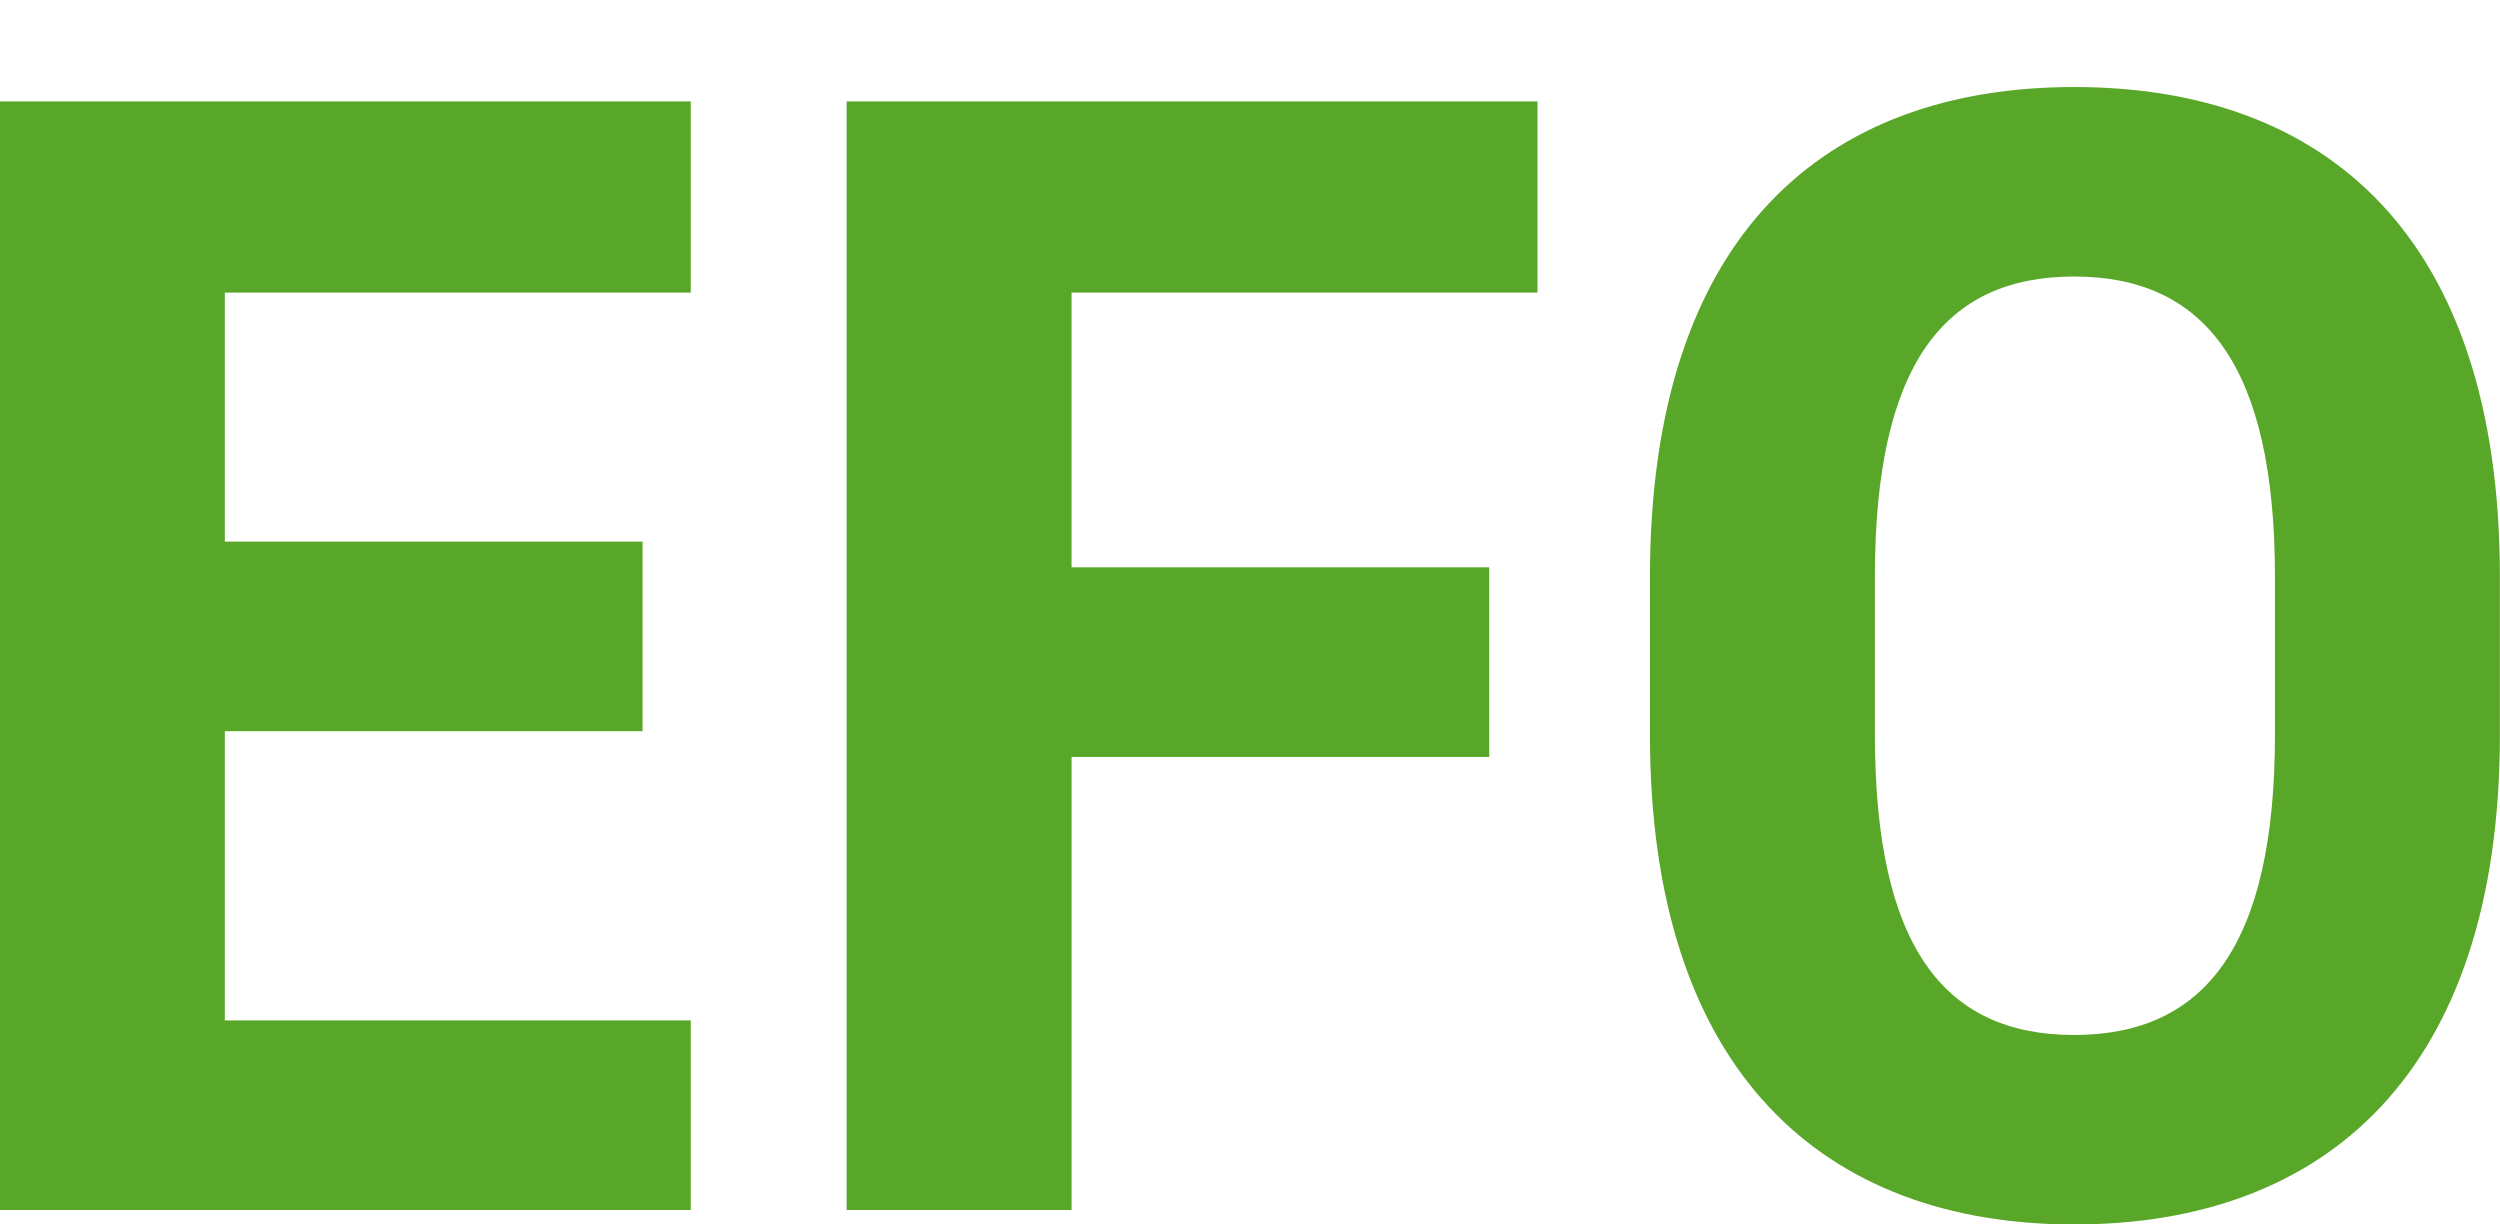
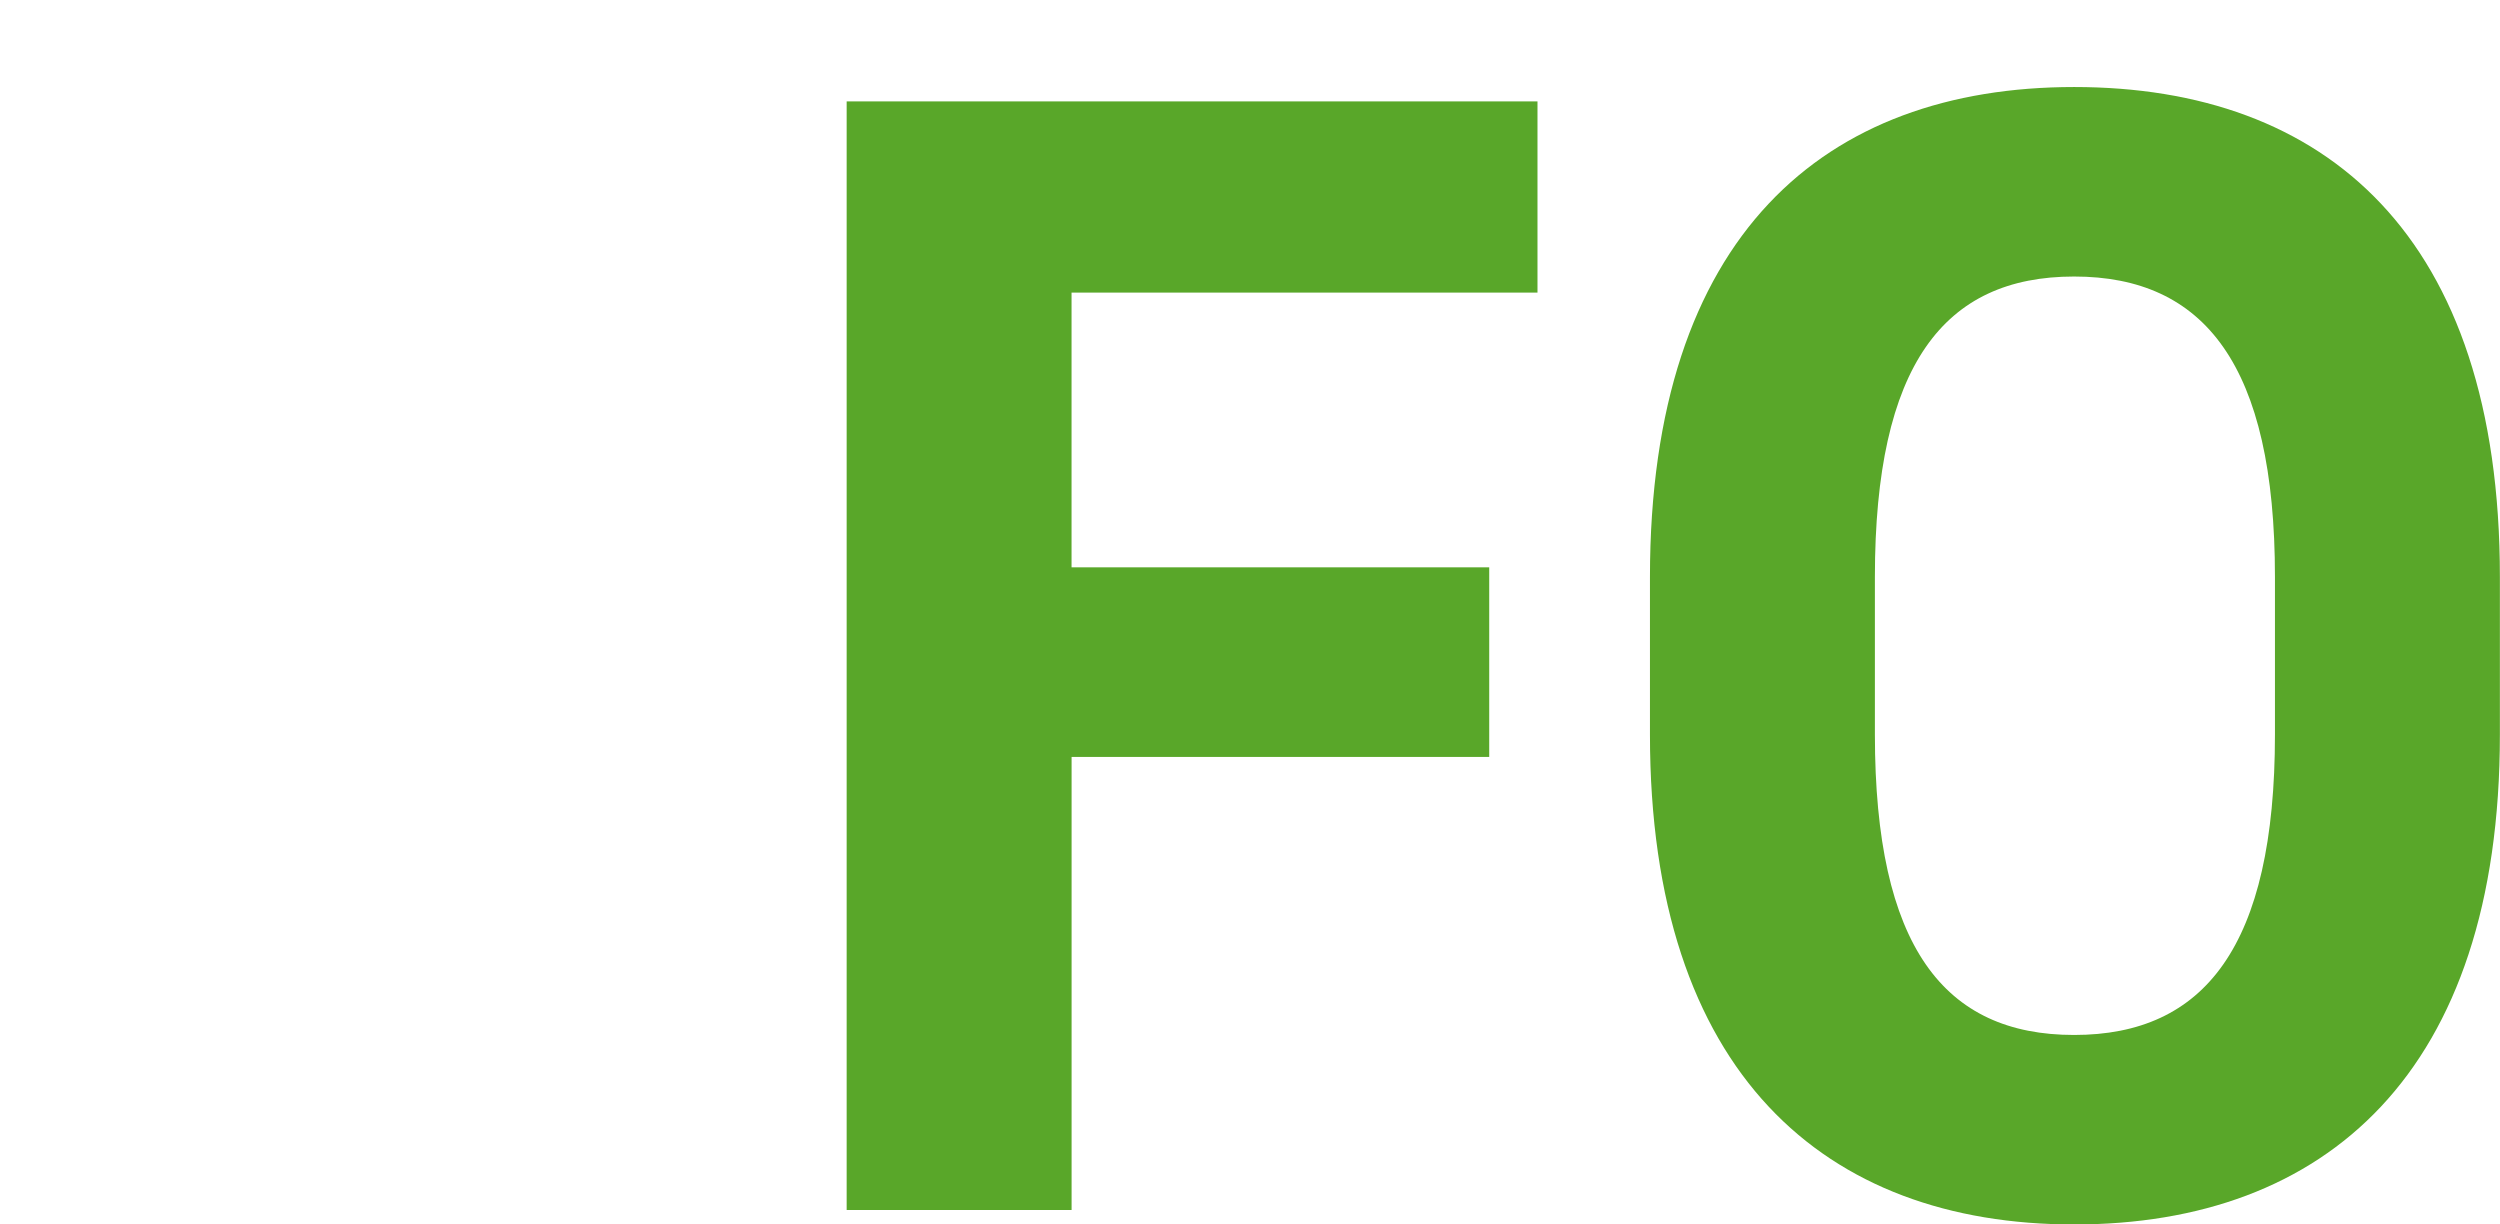
<svg xmlns="http://www.w3.org/2000/svg" width="115.144" height="56.392" viewBox="0 0 115.144 56.392">
  <defs>
    <filter id="パス_59326" x="0" y="0" width="115.144" height="56.392" filterUnits="userSpaceOnUse">
      <feOffset dy="4" input="SourceAlpha" />
      <feGaussianBlur result="blur" />
      <feFlood flood-color="#eae8d8" />
      <feComposite operator="in" in2="blur" />
      <feComposite in="SourceGraphic" />
    </filter>
  </defs>
  <g transform="matrix(1, 0, 0, 1, 0, 0)" filter="url(#パス_59326)">
-     <path id="パス_59326-2" data-name="パス 59326" d="M-56.795-51.06V0h31.82V-8.732h-21.46v-13.32h19.24v-8.732h-19.24v-11.47h21.46V-51.06Zm39,0V0h10.36V-20.868H11.8V-29.6H-7.437V-42.254h21.46V-51.06ZM58.349-21.9v-7.252c0-15.762-8.066-22.57-19.61-22.57-11.47,0-19.536,6.808-19.536,22.57V-21.9C19.2-6.29,27.269.666,38.739.666,50.283.666,58.349-6.29,58.349-21.9ZM29.563-29.156c0-9.768,3.182-13.838,9.176-13.838s9.25,4.07,9.25,13.838V-21.9c0,9.768-3.256,13.838-9.25,13.838s-9.176-4.07-9.176-13.838Z" transform="translate(56.79 51.73)" fill="#59a729" />
+     <path id="パス_59326-2" data-name="パス 59326" d="M-56.795-51.06V0V-8.732h-21.46v-13.32h19.24v-8.732h-19.24v-11.47h21.46V-51.06Zm39,0V0h10.36V-20.868H11.8V-29.6H-7.437V-42.254h21.46V-51.06ZM58.349-21.9v-7.252c0-15.762-8.066-22.57-19.61-22.57-11.47,0-19.536,6.808-19.536,22.57V-21.9C19.2-6.29,27.269.666,38.739.666,50.283.666,58.349-6.29,58.349-21.9ZM29.563-29.156c0-9.768,3.182-13.838,9.176-13.838s9.25,4.07,9.25,13.838V-21.9c0,9.768-3.256,13.838-9.25,13.838s-9.176-4.07-9.176-13.838Z" transform="translate(56.79 51.73)" fill="#59a729" />
  </g>
</svg>